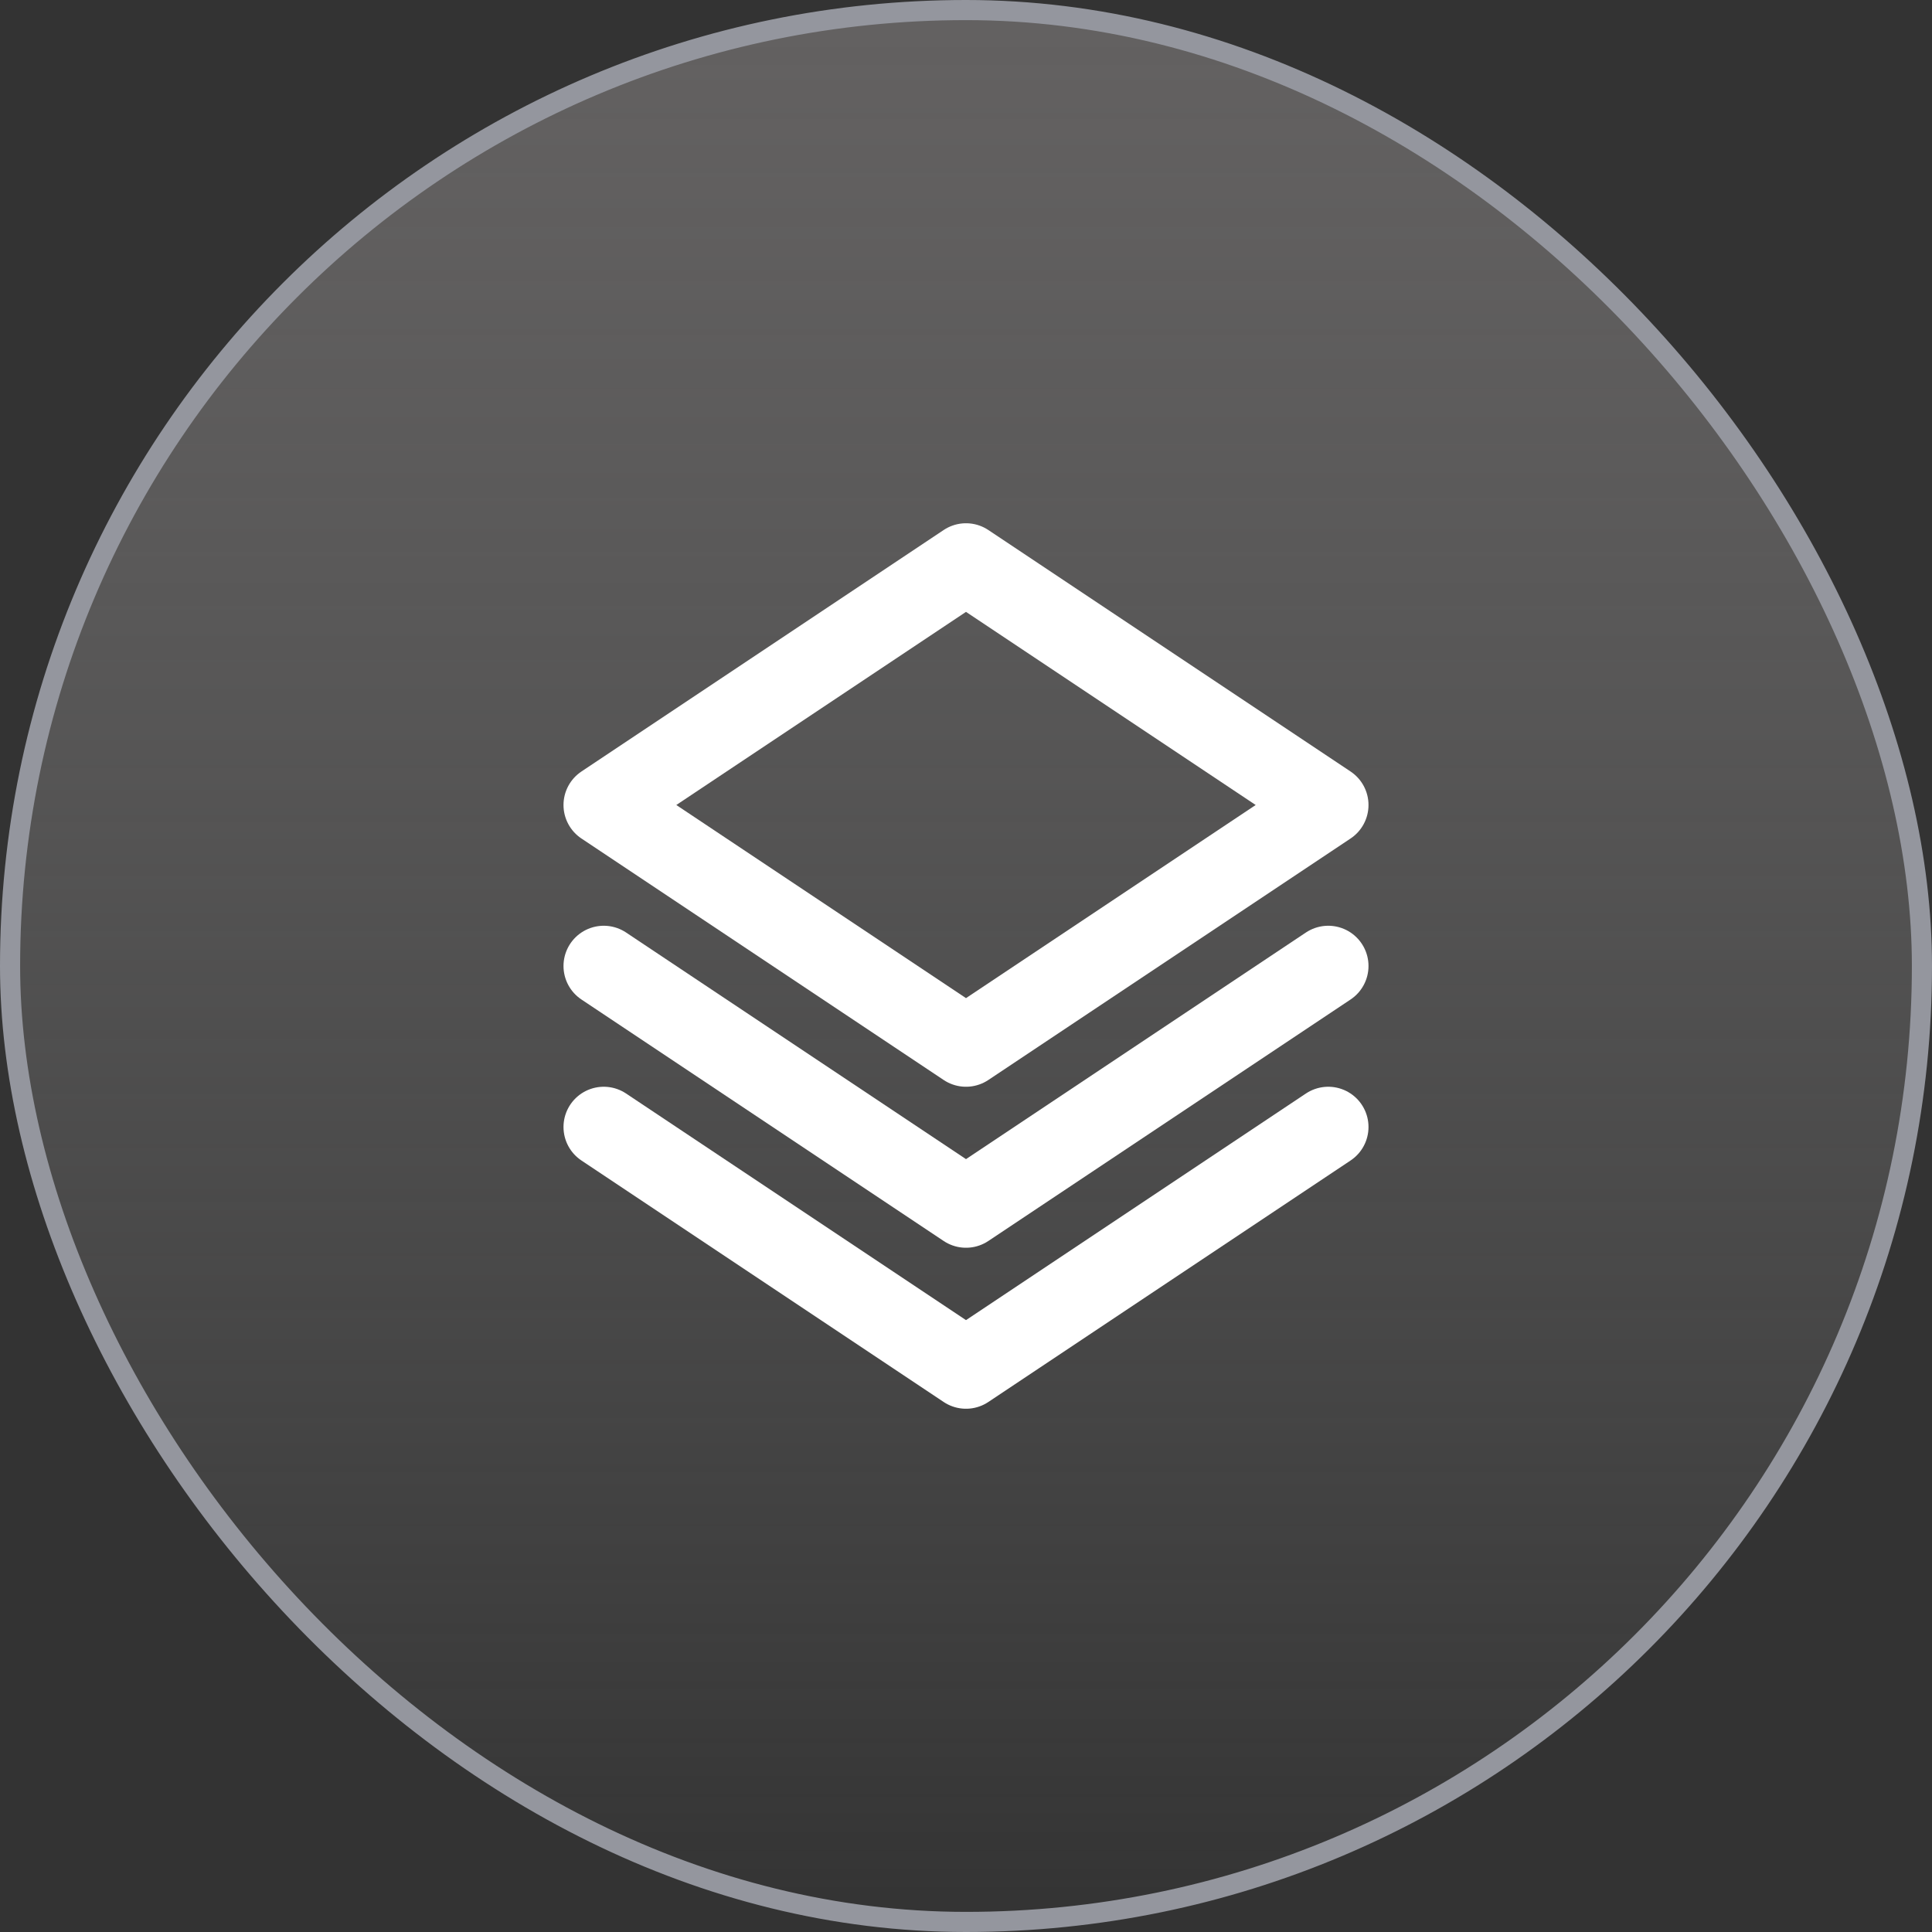
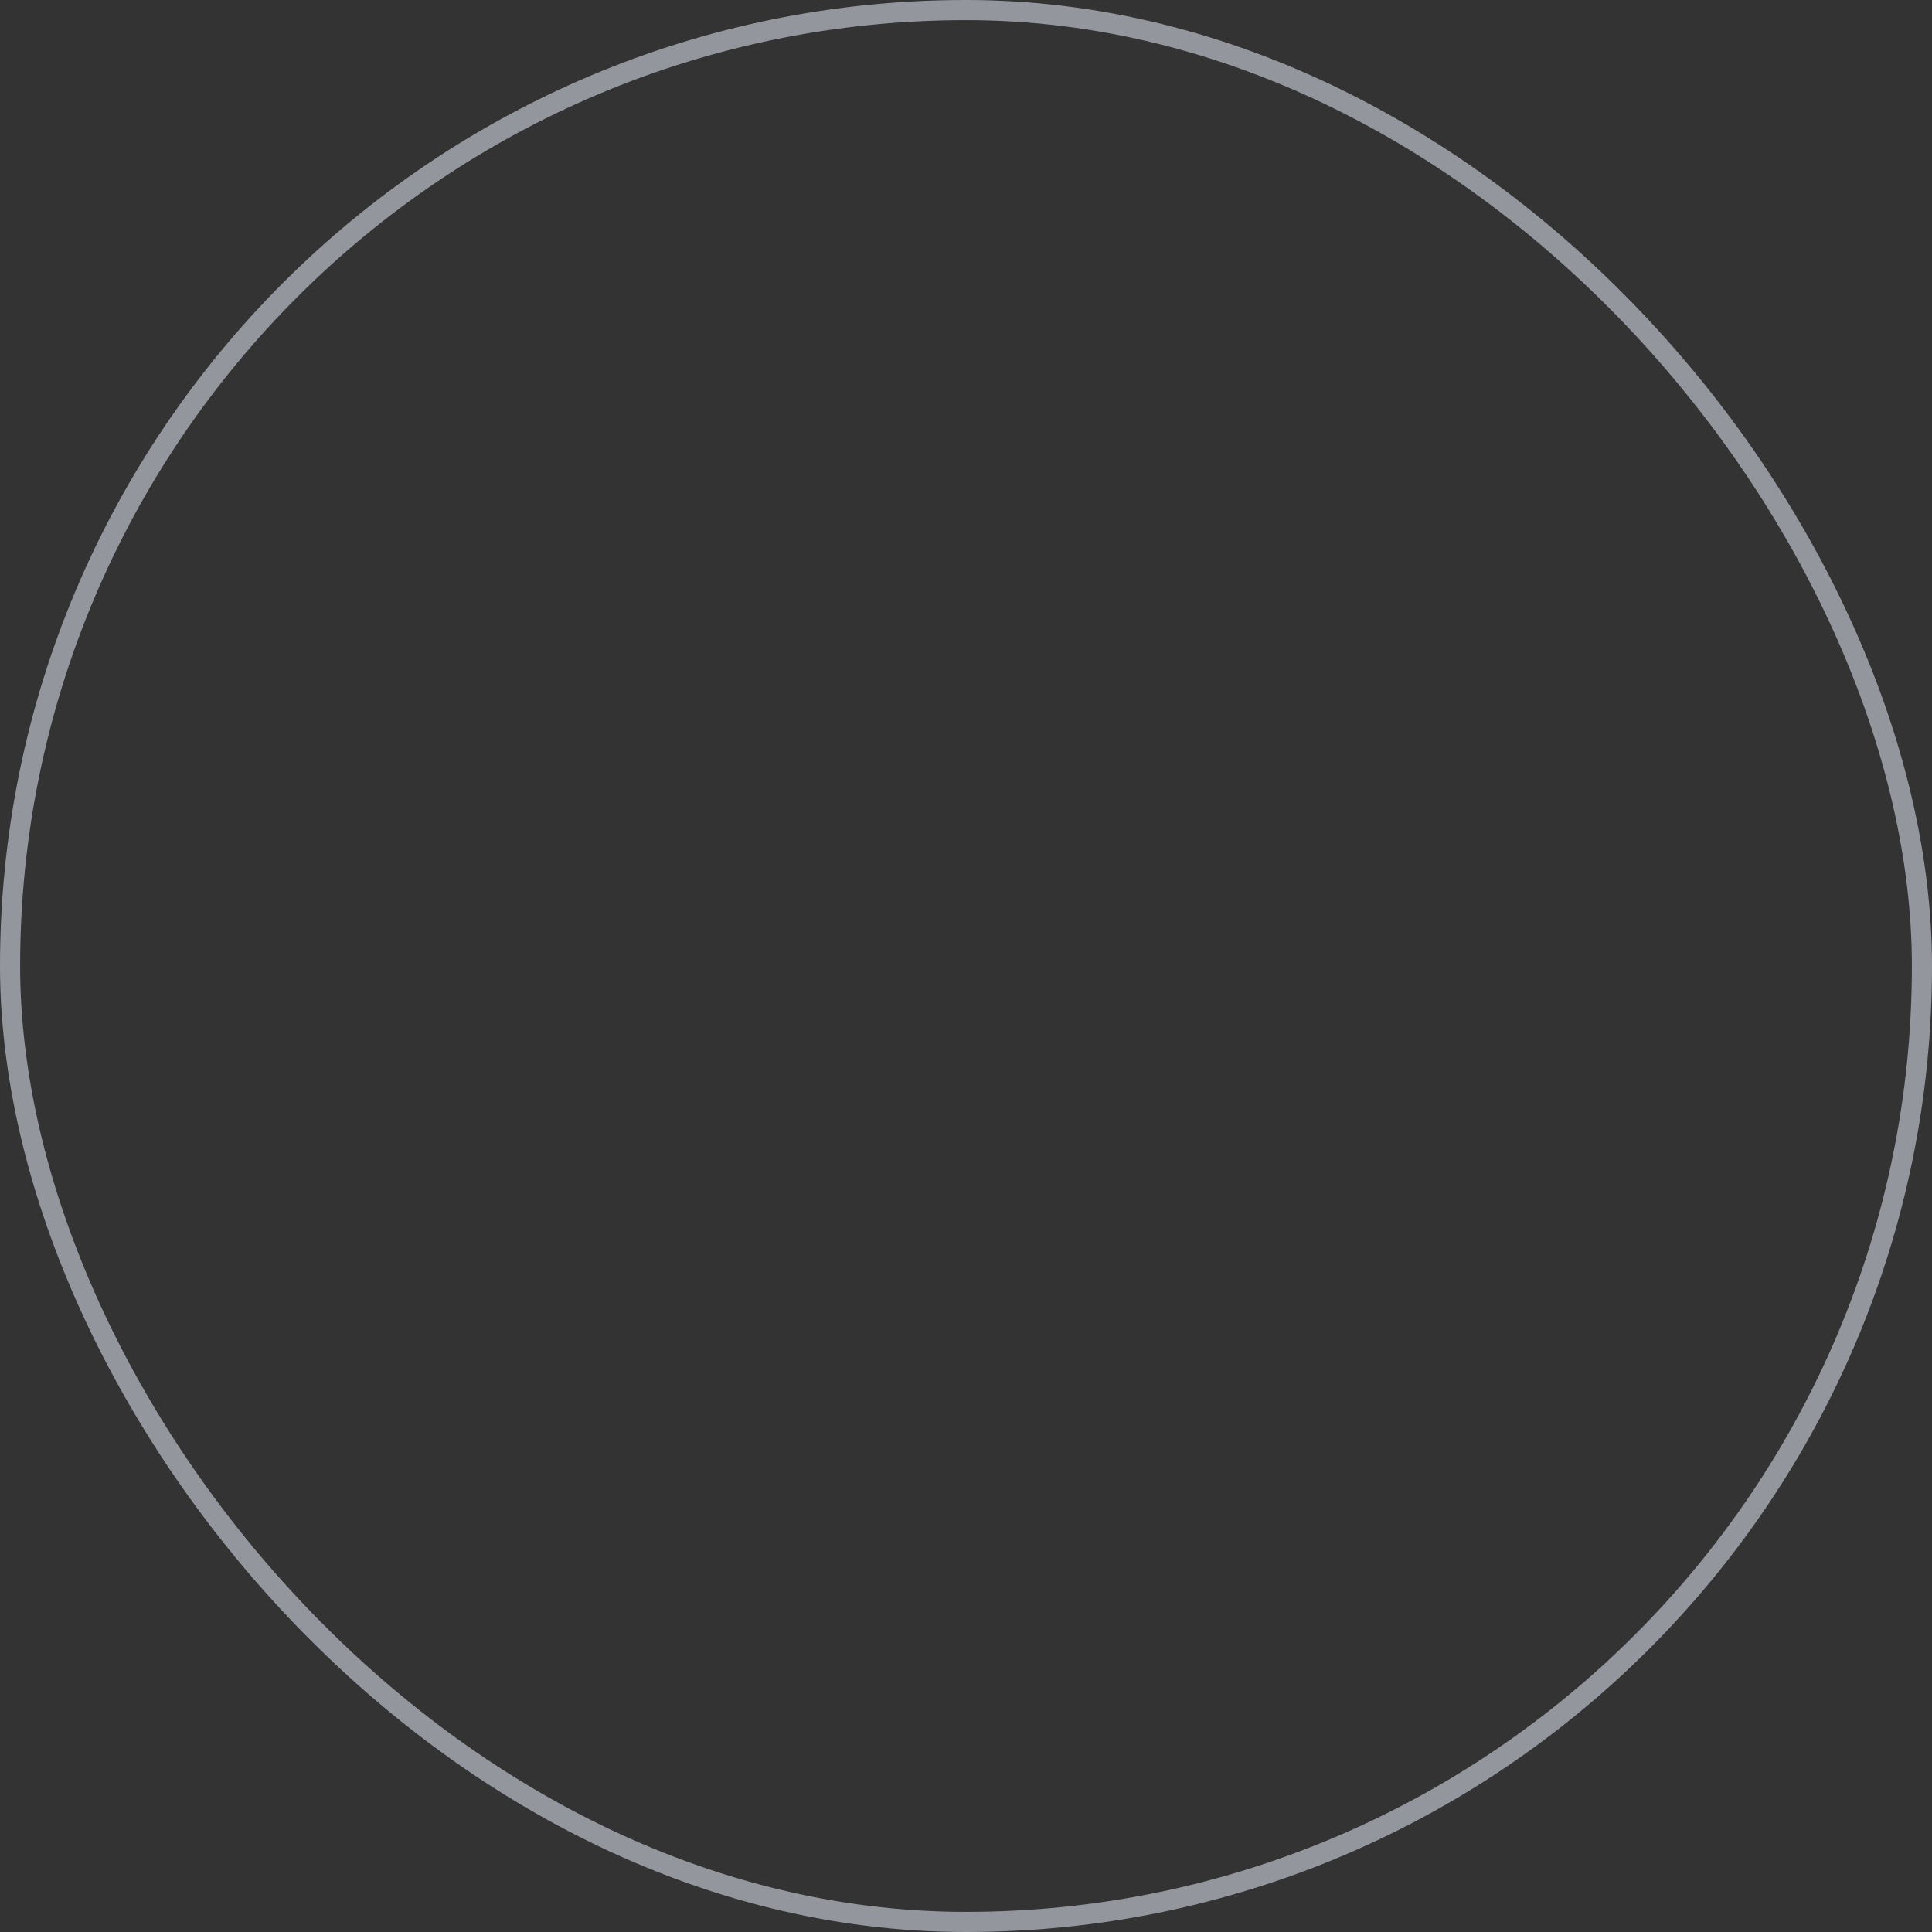
<svg xmlns="http://www.w3.org/2000/svg" width="48" height="48" viewBox="0 0 48 48" fill="none">
  <rect x="0" y="0" width="48" height="48" fill="#333333" stroke="none" />
-   <rect x="0.25" y="0.25" width="47.5" height="47.5" rx="23.75" fill="url(#paint0_linear_447_1431)" />
  <rect x="0.25" y="0.25" width="47.5" height="47.5" rx="23.75" stroke="#94969E" stroke-width="0.5" />
-   <path d="M33 20L24 14L15 20L24 26L33 20Z" stroke="white" stroke-width="2" stroke-linecap="round" stroke-linejoin="round" />
-   <path d="M33 24L24 30L15 24" stroke="white" stroke-width="2" stroke-linecap="round" stroke-linejoin="round" />
-   <path d="M33 28L24 34L15 28" stroke="white" stroke-width="2" stroke-linecap="round" stroke-linejoin="round" />
  <defs>
    <linearGradient id="paint0_linear_447_1431" x1="24" y1="0" x2="24" y2="48" gradientUnits="userSpaceOnUse">
      <stop stop-color="#787575" stop-opacity="0.7" />
      <stop offset="1" stop-color="#999999" stop-opacity="0" />
    </linearGradient>
  </defs>
</svg>